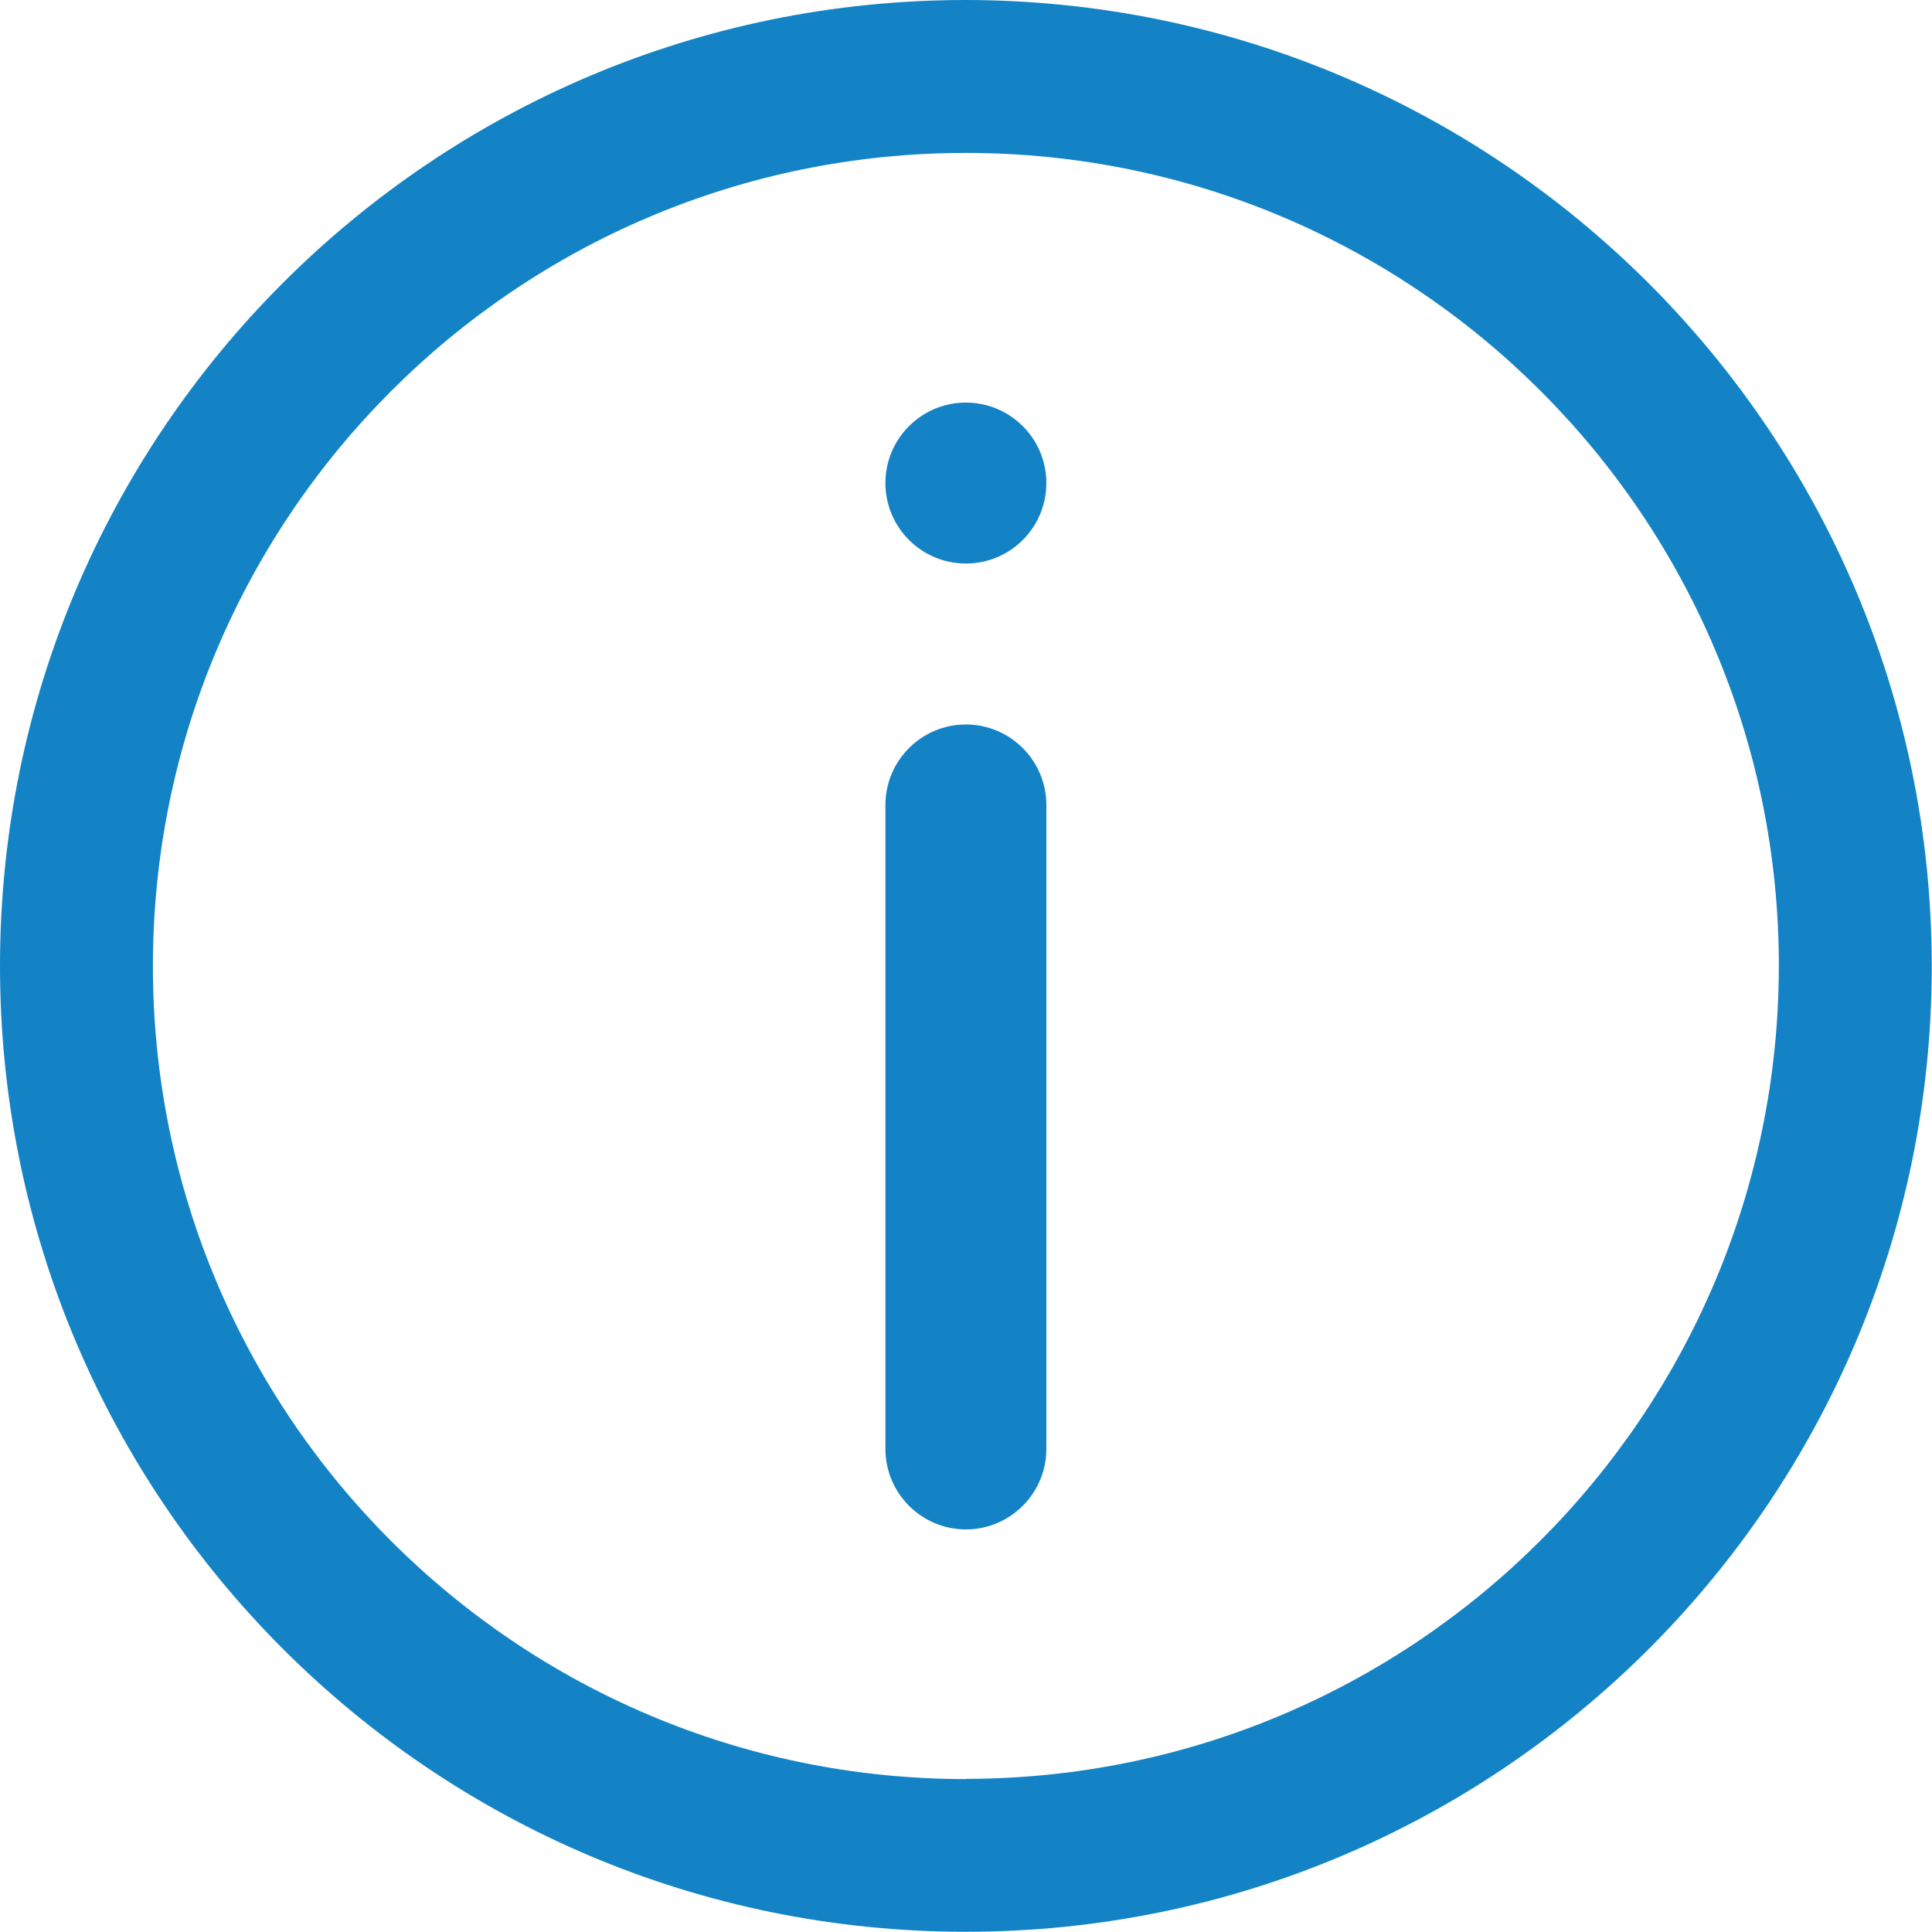
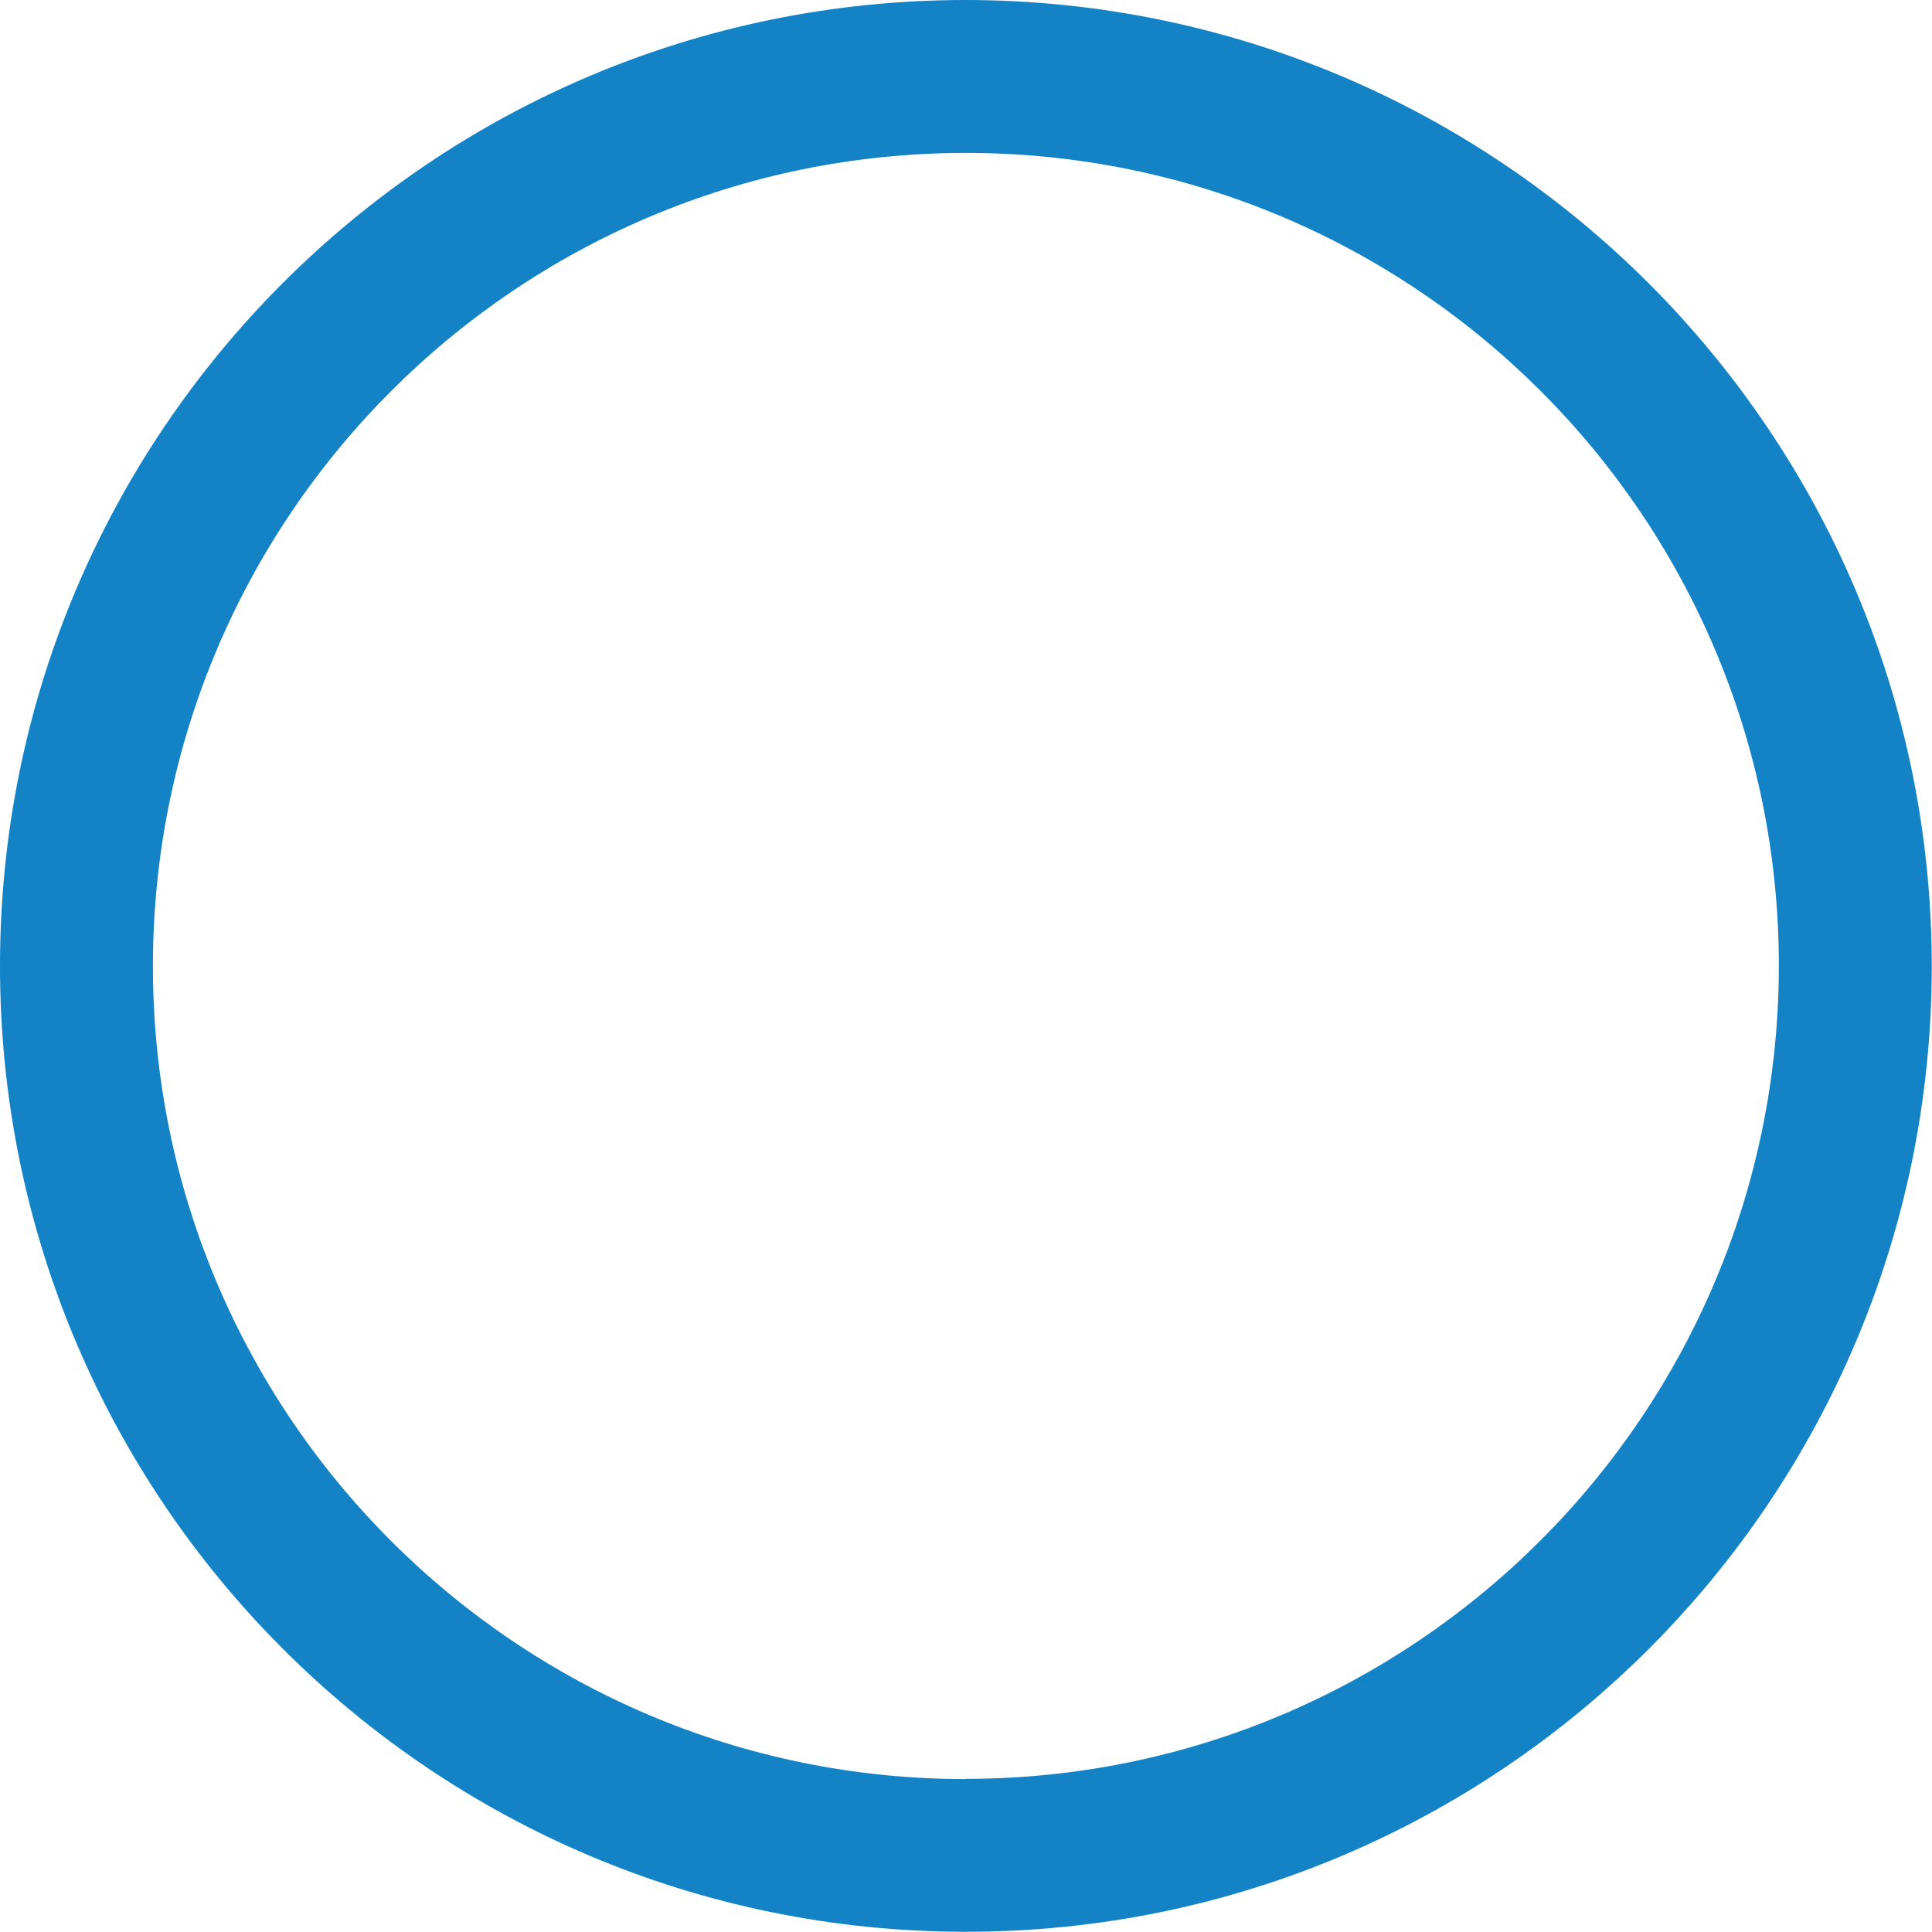
<svg xmlns="http://www.w3.org/2000/svg" id="Layer_2" viewBox="0 0 86.67 86.67">
  <g id="Layer_1-2">
    <path d="m43.33,0C19.4,0,0,19.4,0,43.33s19.4,43.33,43.33,43.33,43.33-19.4,43.33-43.33C86.64,19.41,67.25.03,43.33,0Zm0,79.81c-20.14,0-36.47-16.33-36.47-36.47S23.19,6.86,43.33,6.86s36.47,16.33,36.47,36.47c-.02,20.13-16.34,36.45-36.47,36.47Z" style="fill:#1383c6;" />
-     <path d="m43.33,32.5c-1.99,0-3.61,1.62-3.61,3.61v28.89c0,1.99,1.62,3.61,3.61,3.61s3.61-1.62,3.61-3.61v-28.89c0-1.99-1.62-3.61-3.61-3.61Z" style="fill:#1383c6;" />
-     <circle cx="43.33" cy="21.67" r="3.61" style="fill:#1383c6;" />
  </g>
</svg>